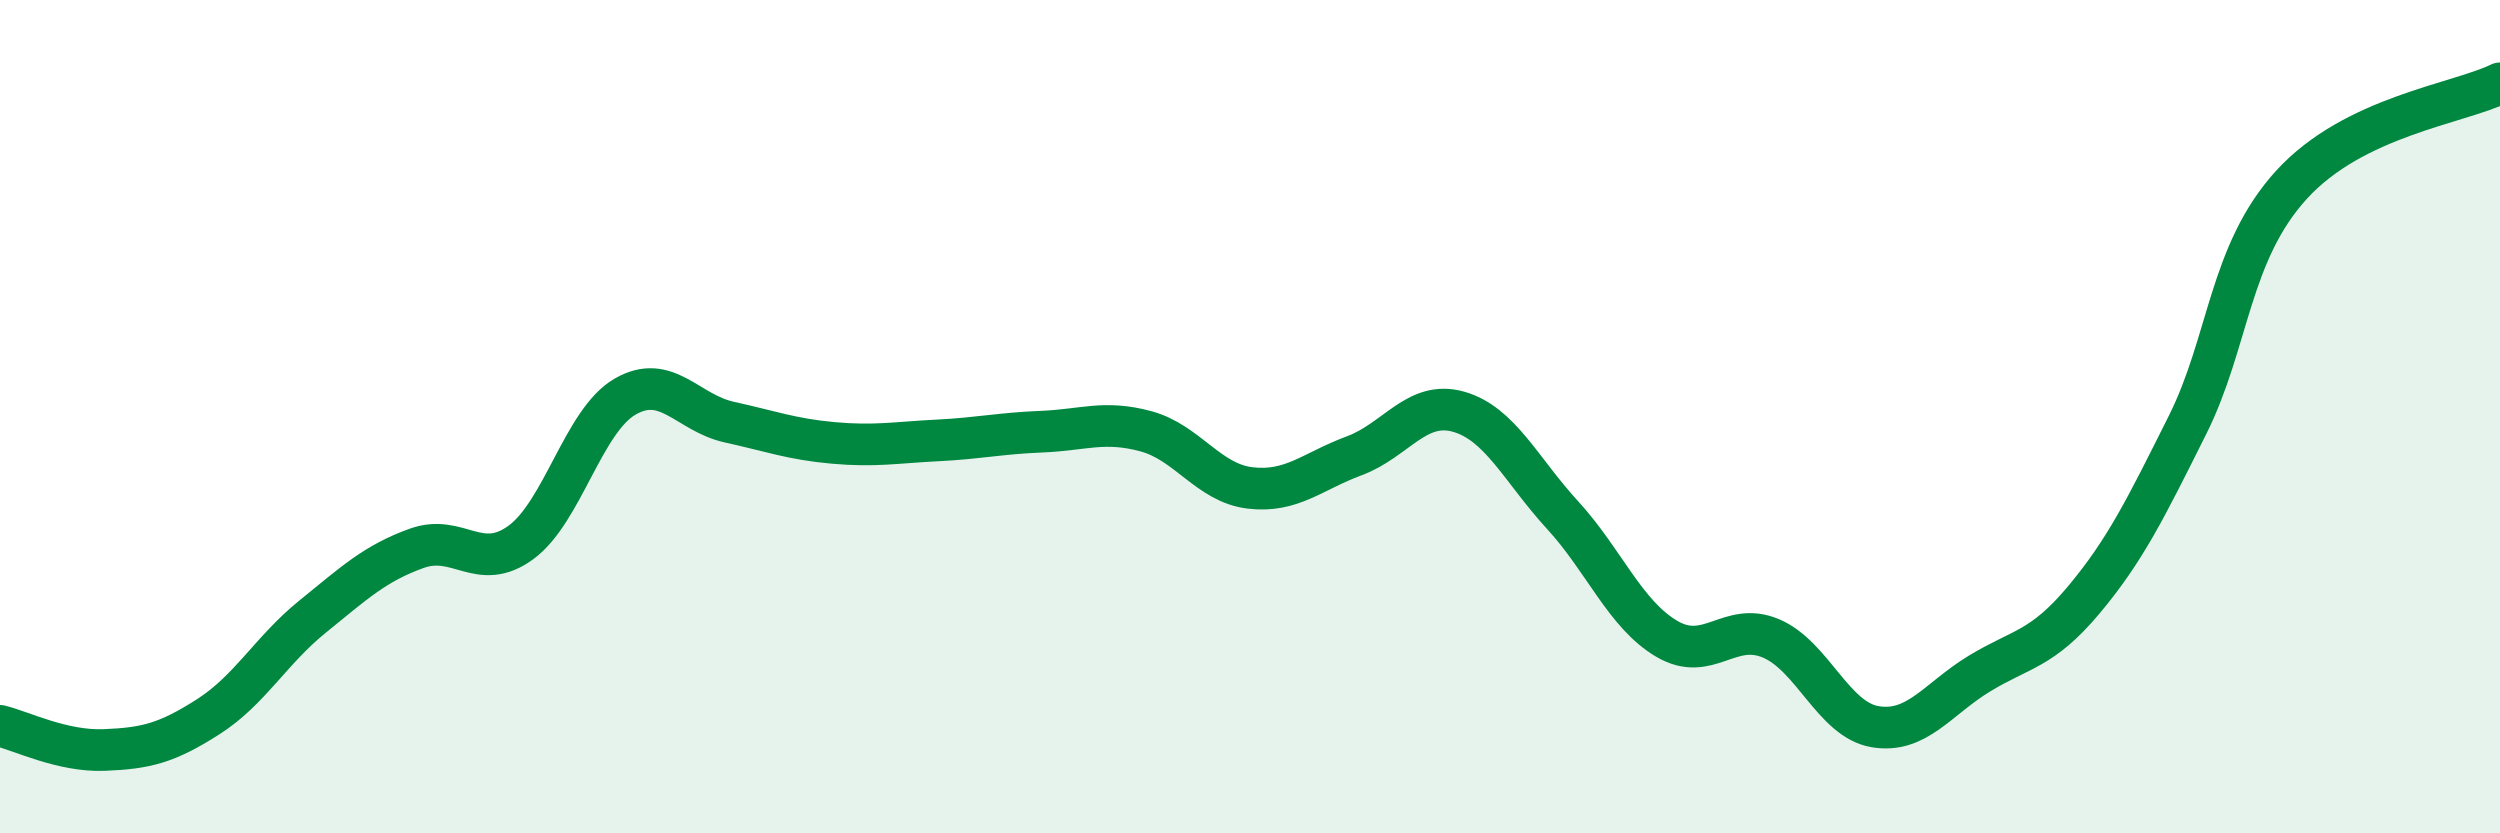
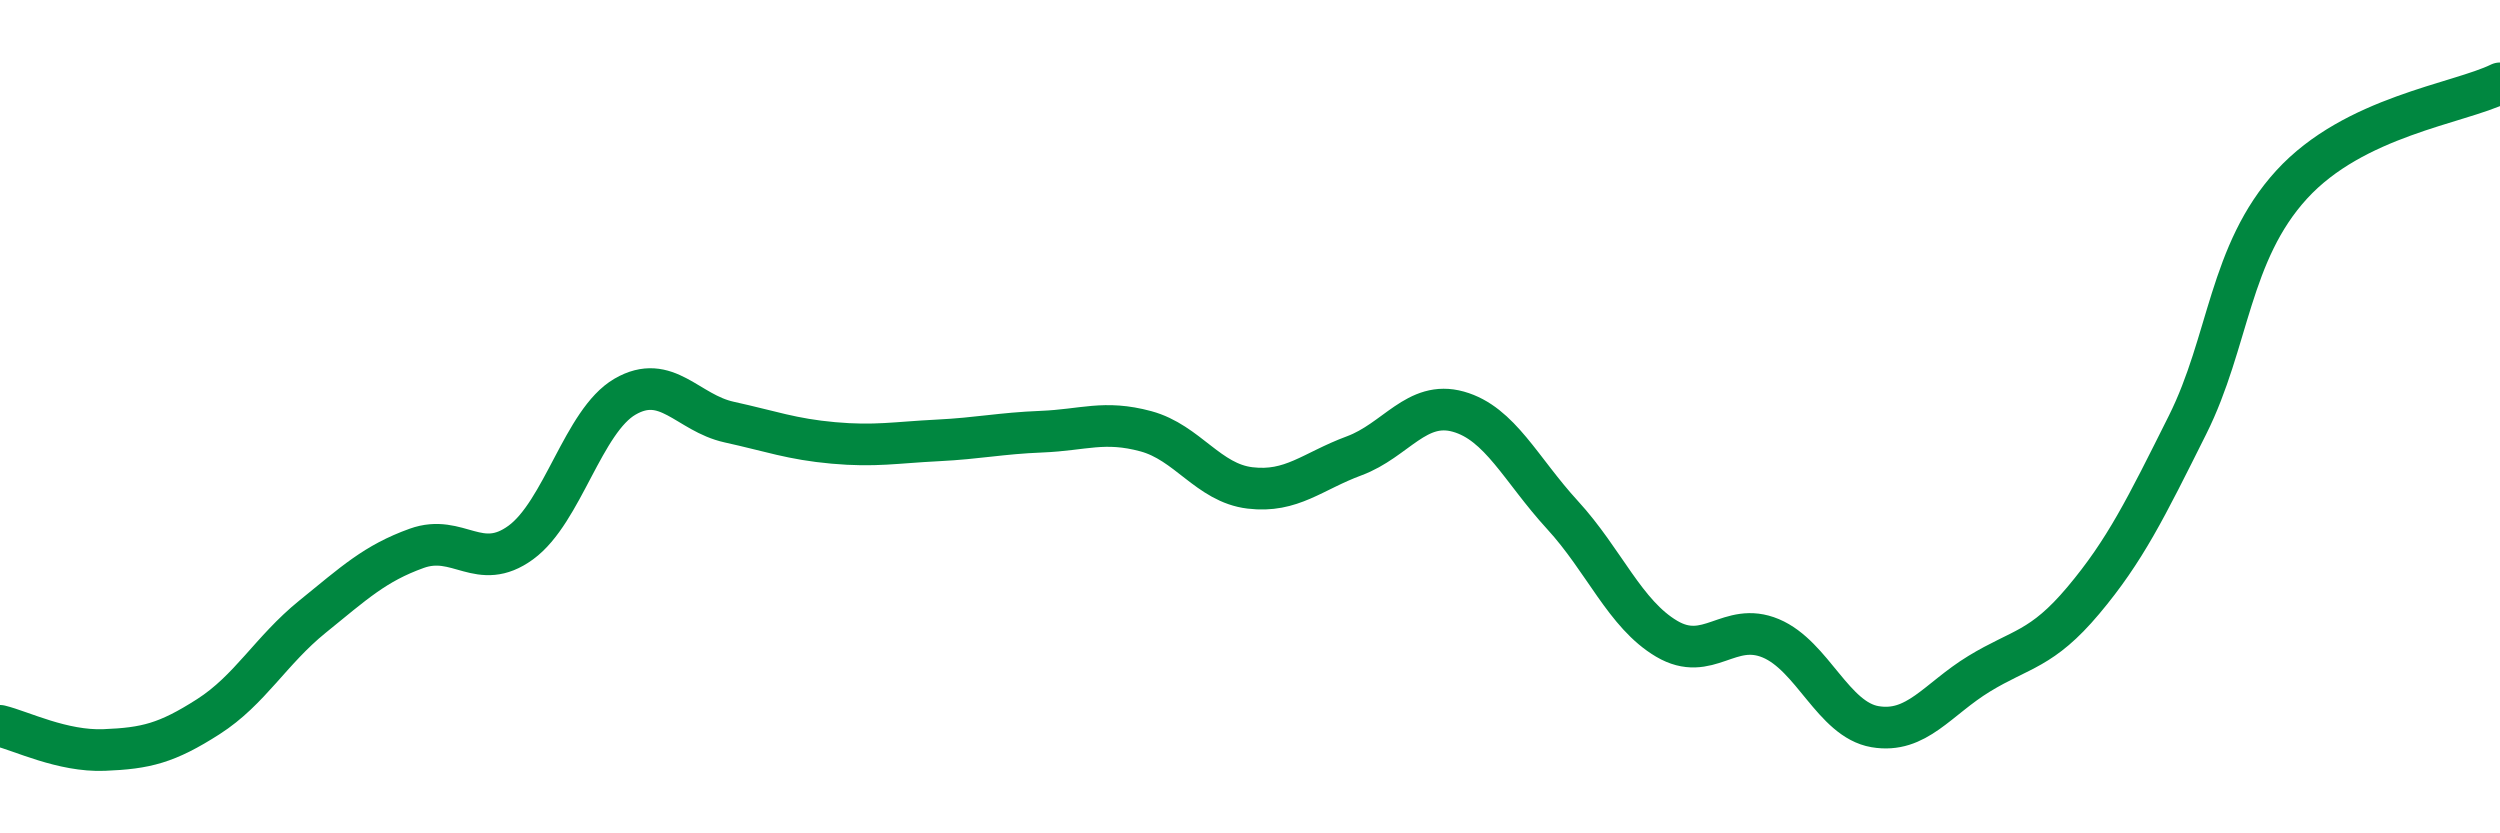
<svg xmlns="http://www.w3.org/2000/svg" width="60" height="20" viewBox="0 0 60 20">
-   <path d="M 0,17.42 C 0.5,17.54 1.5,18.04 2.5,18 C 3.5,17.96 4,17.84 5,17.2 C 6,16.56 6.5,15.61 7.5,14.8 C 8.5,13.99 9,13.52 10,13.16 C 11,12.8 11.5,13.75 12.5,13.02 C 13.5,12.29 14,10.1 15,9.52 C 16,8.94 16.5,9.91 17.5,10.13 C 18.5,10.35 19,10.54 20,10.63 C 21,10.72 21.5,10.62 22.5,10.57 C 23.5,10.52 24,10.4 25,10.36 C 26,10.32 26.5,10.08 27.5,10.35 C 28.5,10.62 29,11.59 30,11.71 C 31,11.83 31.5,11.31 32.5,10.94 C 33.5,10.57 34,9.6 35,9.88 C 36,10.16 36.5,11.27 37.5,12.36 C 38.5,13.45 39,14.74 40,15.33 C 41,15.92 41.5,14.9 42.5,15.32 C 43.5,15.74 44,17.27 45,17.44 C 46,17.61 46.5,16.78 47.5,16.17 C 48.5,15.56 49,15.6 50,14.41 C 51,13.22 51.5,12.2 52.5,10.2 C 53.5,8.2 53.5,6.07 55,4.43 C 56.5,2.79 59,2.49 60,2L60 20L0 20Z" fill="#008740" opacity="0.1" stroke-linecap="round" stroke-linejoin="round" />
  <path d="M 0,17.42 C 0.5,17.54 1.5,18.04 2.5,18 C 3.5,17.96 4,17.84 5,17.2 C 6,16.56 6.5,15.61 7.5,14.8 C 8.5,13.99 9,13.52 10,13.16 C 11,12.8 11.5,13.75 12.5,13.02 C 13.5,12.29 14,10.1 15,9.52 C 16,8.94 16.5,9.91 17.5,10.13 C 18.5,10.35 19,10.54 20,10.63 C 21,10.72 21.5,10.62 22.5,10.57 C 23.5,10.52 24,10.4 25,10.36 C 26,10.32 26.5,10.08 27.5,10.35 C 28.5,10.62 29,11.59 30,11.71 C 31,11.83 31.5,11.31 32.5,10.94 C 33.5,10.57 34,9.6 35,9.88 C 36,10.16 36.5,11.27 37.5,12.36 C 38.5,13.45 39,14.74 40,15.33 C 41,15.92 41.5,14.9 42.5,15.32 C 43.5,15.74 44,17.27 45,17.44 C 46,17.61 46.5,16.78 47.5,16.17 C 48.5,15.56 49,15.6 50,14.41 C 51,13.22 51.5,12.2 52.5,10.2 C 53.5,8.2 53.5,6.07 55,4.43 C 56.5,2.79 59,2.49 60,2" stroke="#008740" stroke-width="1" fill="none" stroke-linecap="round" stroke-linejoin="round" />
</svg>